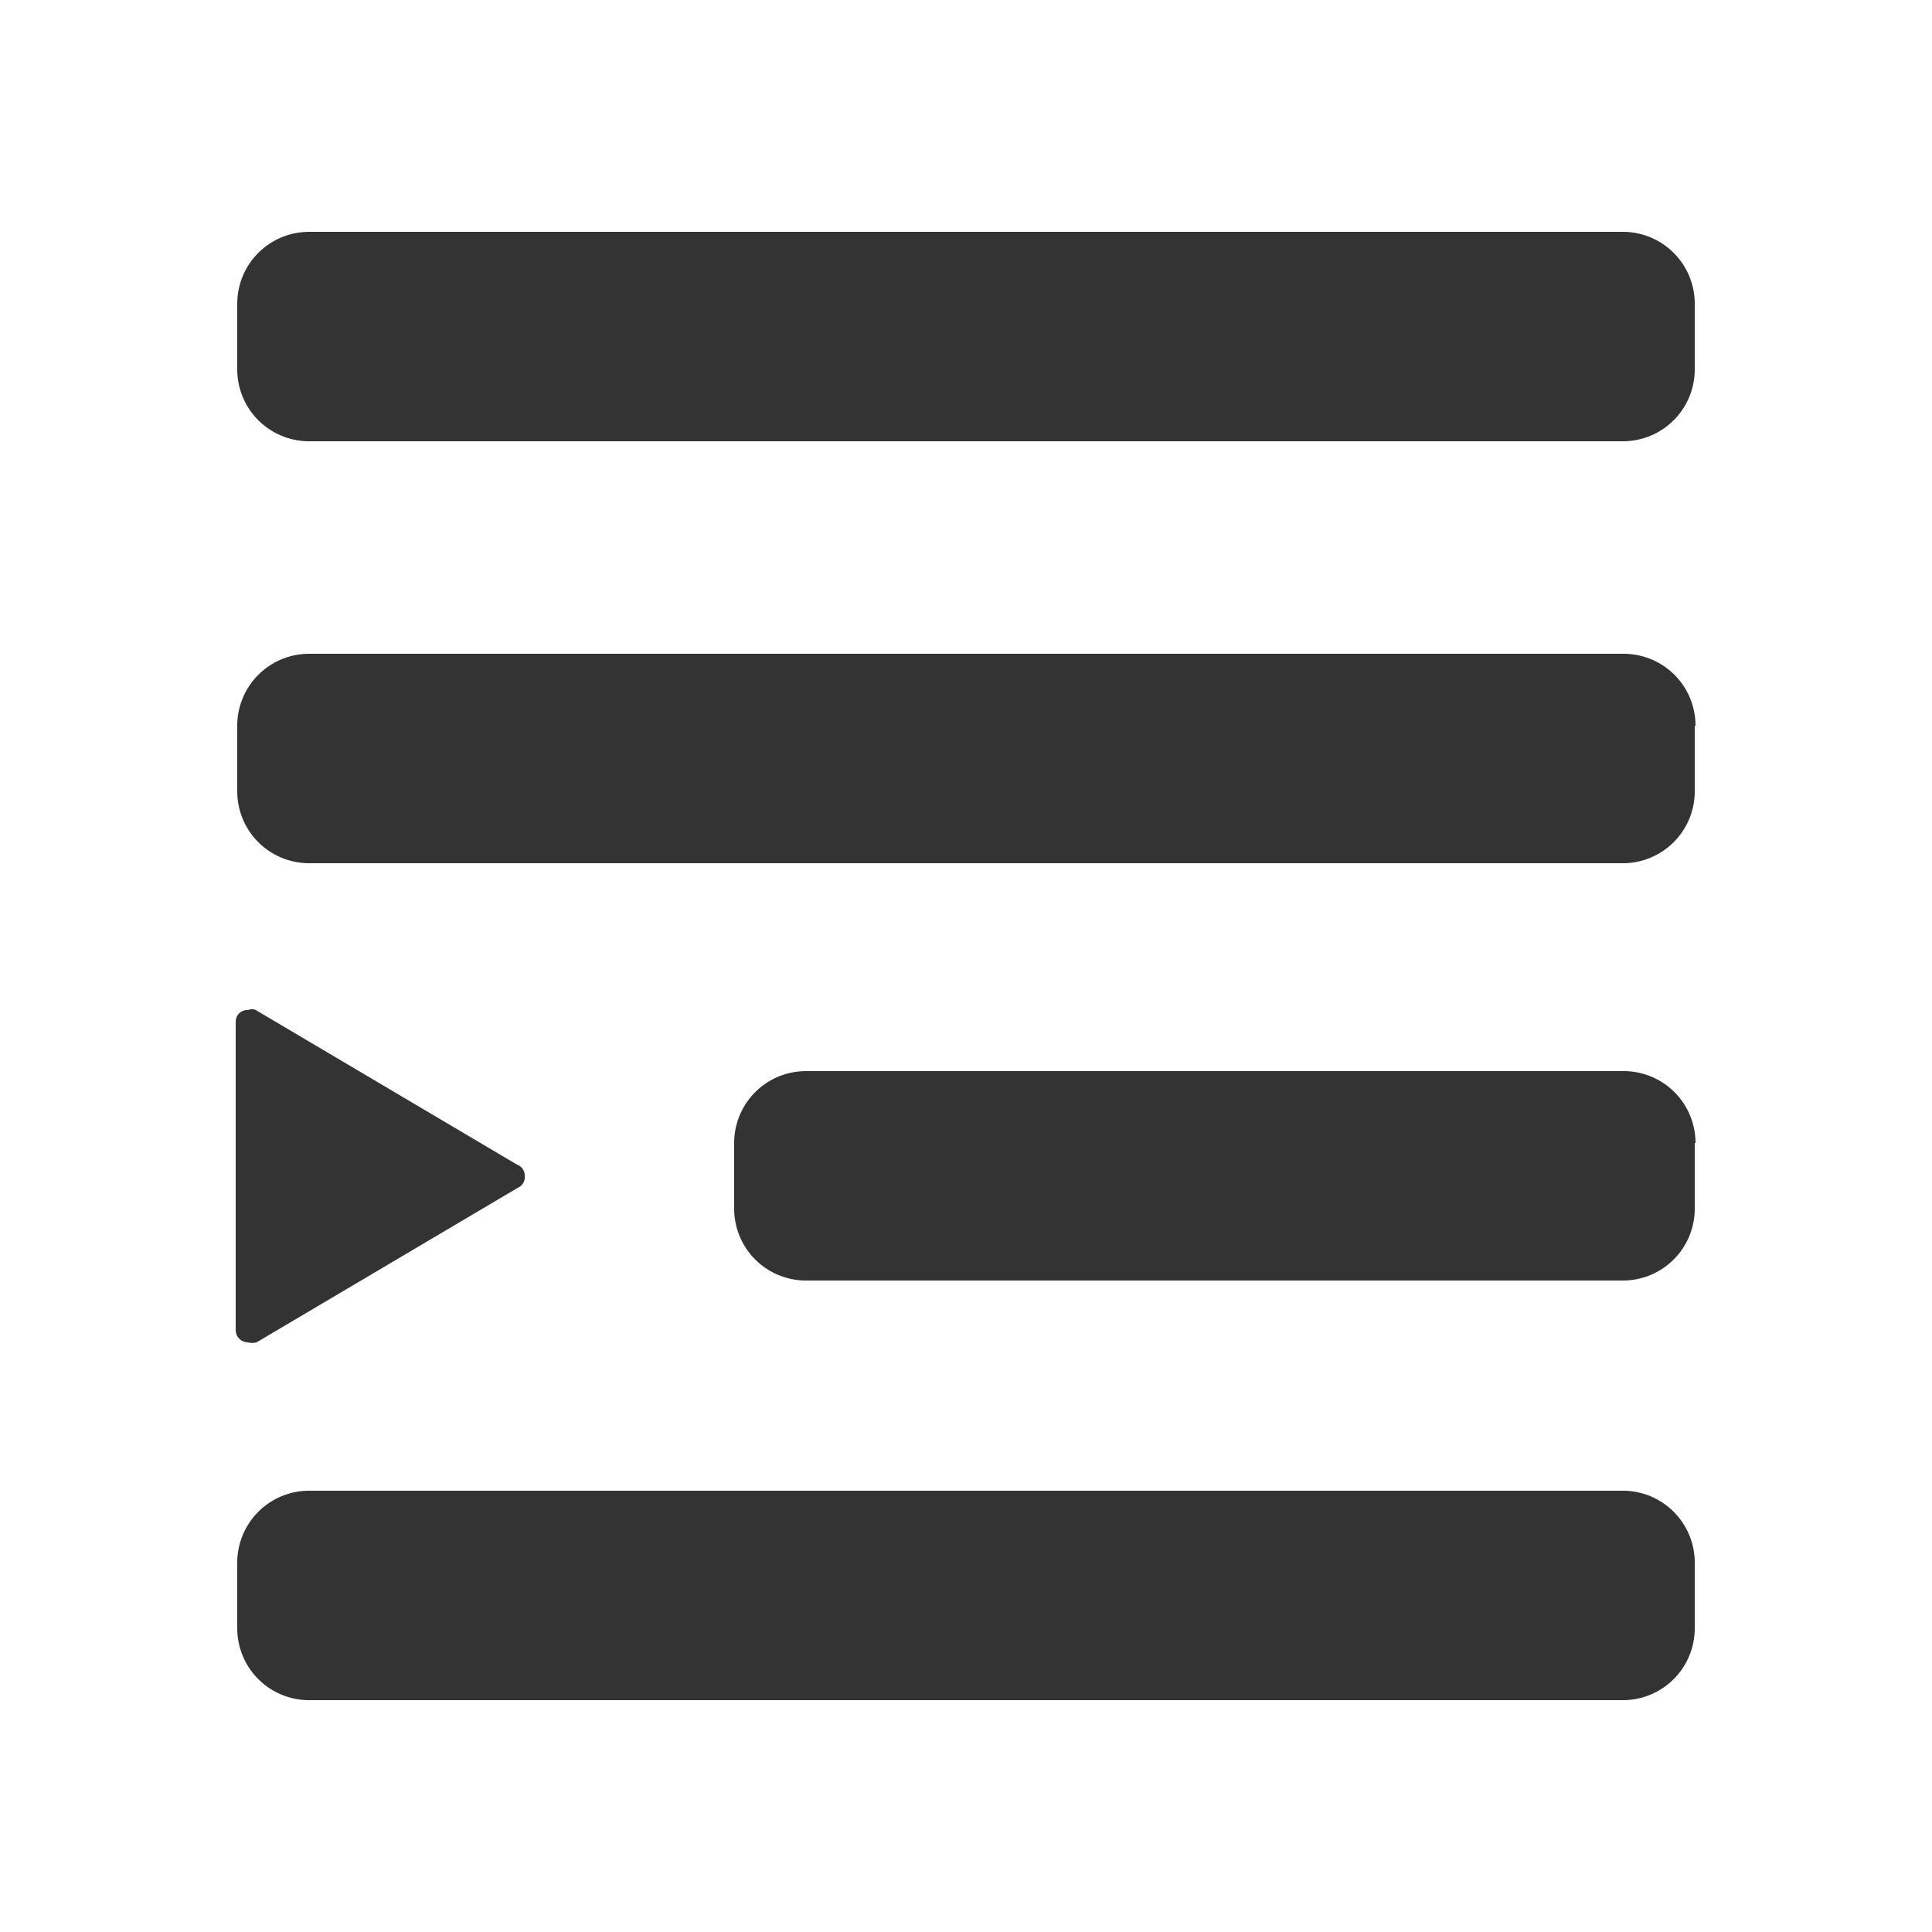
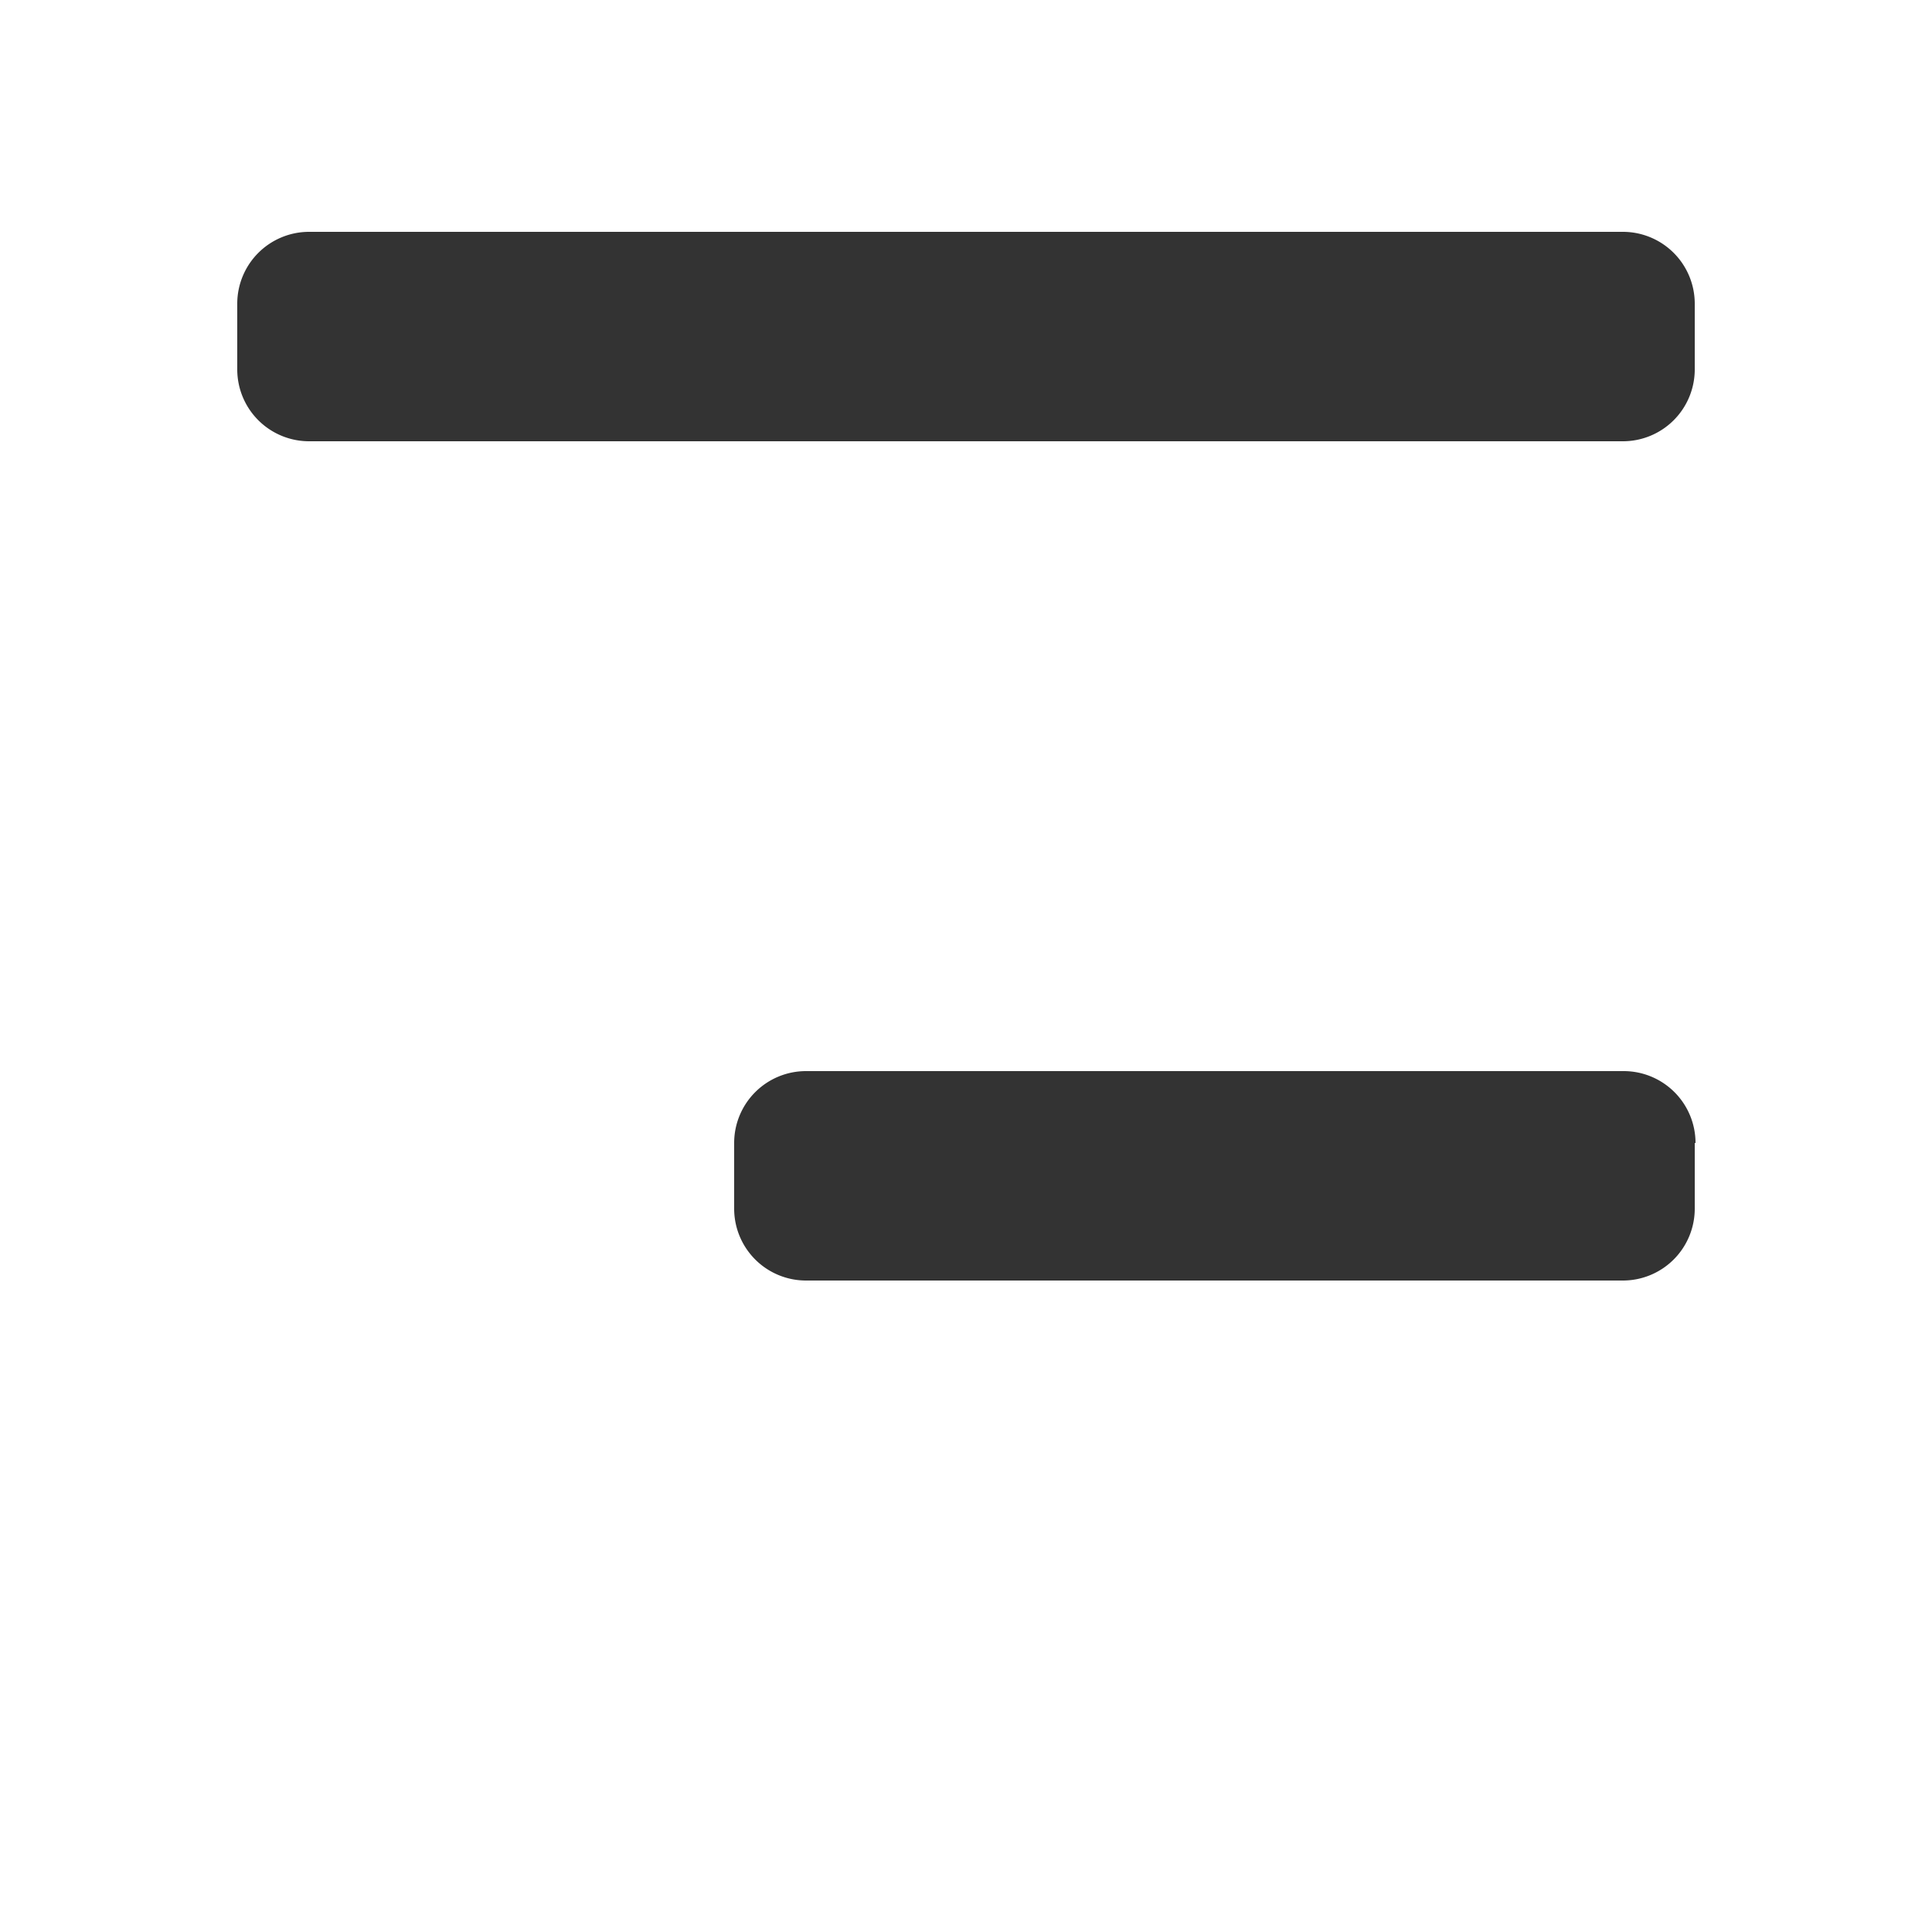
<svg xmlns="http://www.w3.org/2000/svg" id="Layer_1" data-name="Layer 1" viewBox="0 0 25 25">
  <defs>
    <style>
      .cls-1 {
        fill: #333;
      }
    </style>
  </defs>
  <title>tymbrel-icons</title>
  <g>
    <path class="cls-1" d="M21,3H4a.93.93,0,0,0-.93.93v.85A.93.93,0,0,0,4,5.71H21a.93.93,0,0,0,.93-.93V3.93A.93.93,0,0,0,21,3Z" />
-     <path class="cls-1" d="M21,19.29H4a.93.93,0,0,0-.93.93v.85A.93.93,0,0,0,4,22H21a.93.93,0,0,0,.93-.93v-.85A.93.93,0,0,0,21,19.29Z" />
-     <path class="cls-1" d="M21.94,9.39A.93.93,0,0,0,21,8.46H4a.93.93,0,0,0-.93.93v.85a.93.93,0,0,0,.93.93H21a.93.93,0,0,0,.93-.93h0V9.39Z" />
-     <path class="cls-1" d="M6.79,15.21a.15.15,0,0,0-.1-.14h0l-3.38-2a.12.12,0,0,0-.1,0,.15.15,0,0,0-.16.15h0v4a.16.16,0,0,0,.16.15.21.21,0,0,0,.11,0l3.38-2h0A.15.15,0,0,0,6.79,15.21Z" />
    <path class="cls-1" d="M21.94,14.79a.93.93,0,0,0-.93-.93H10.43a.93.93,0,0,0-.93.93v.85a.93.93,0,0,0,.93.93H21a.93.93,0,0,0,.93-.93h0v-.85Z" />
  </g>
</svg>